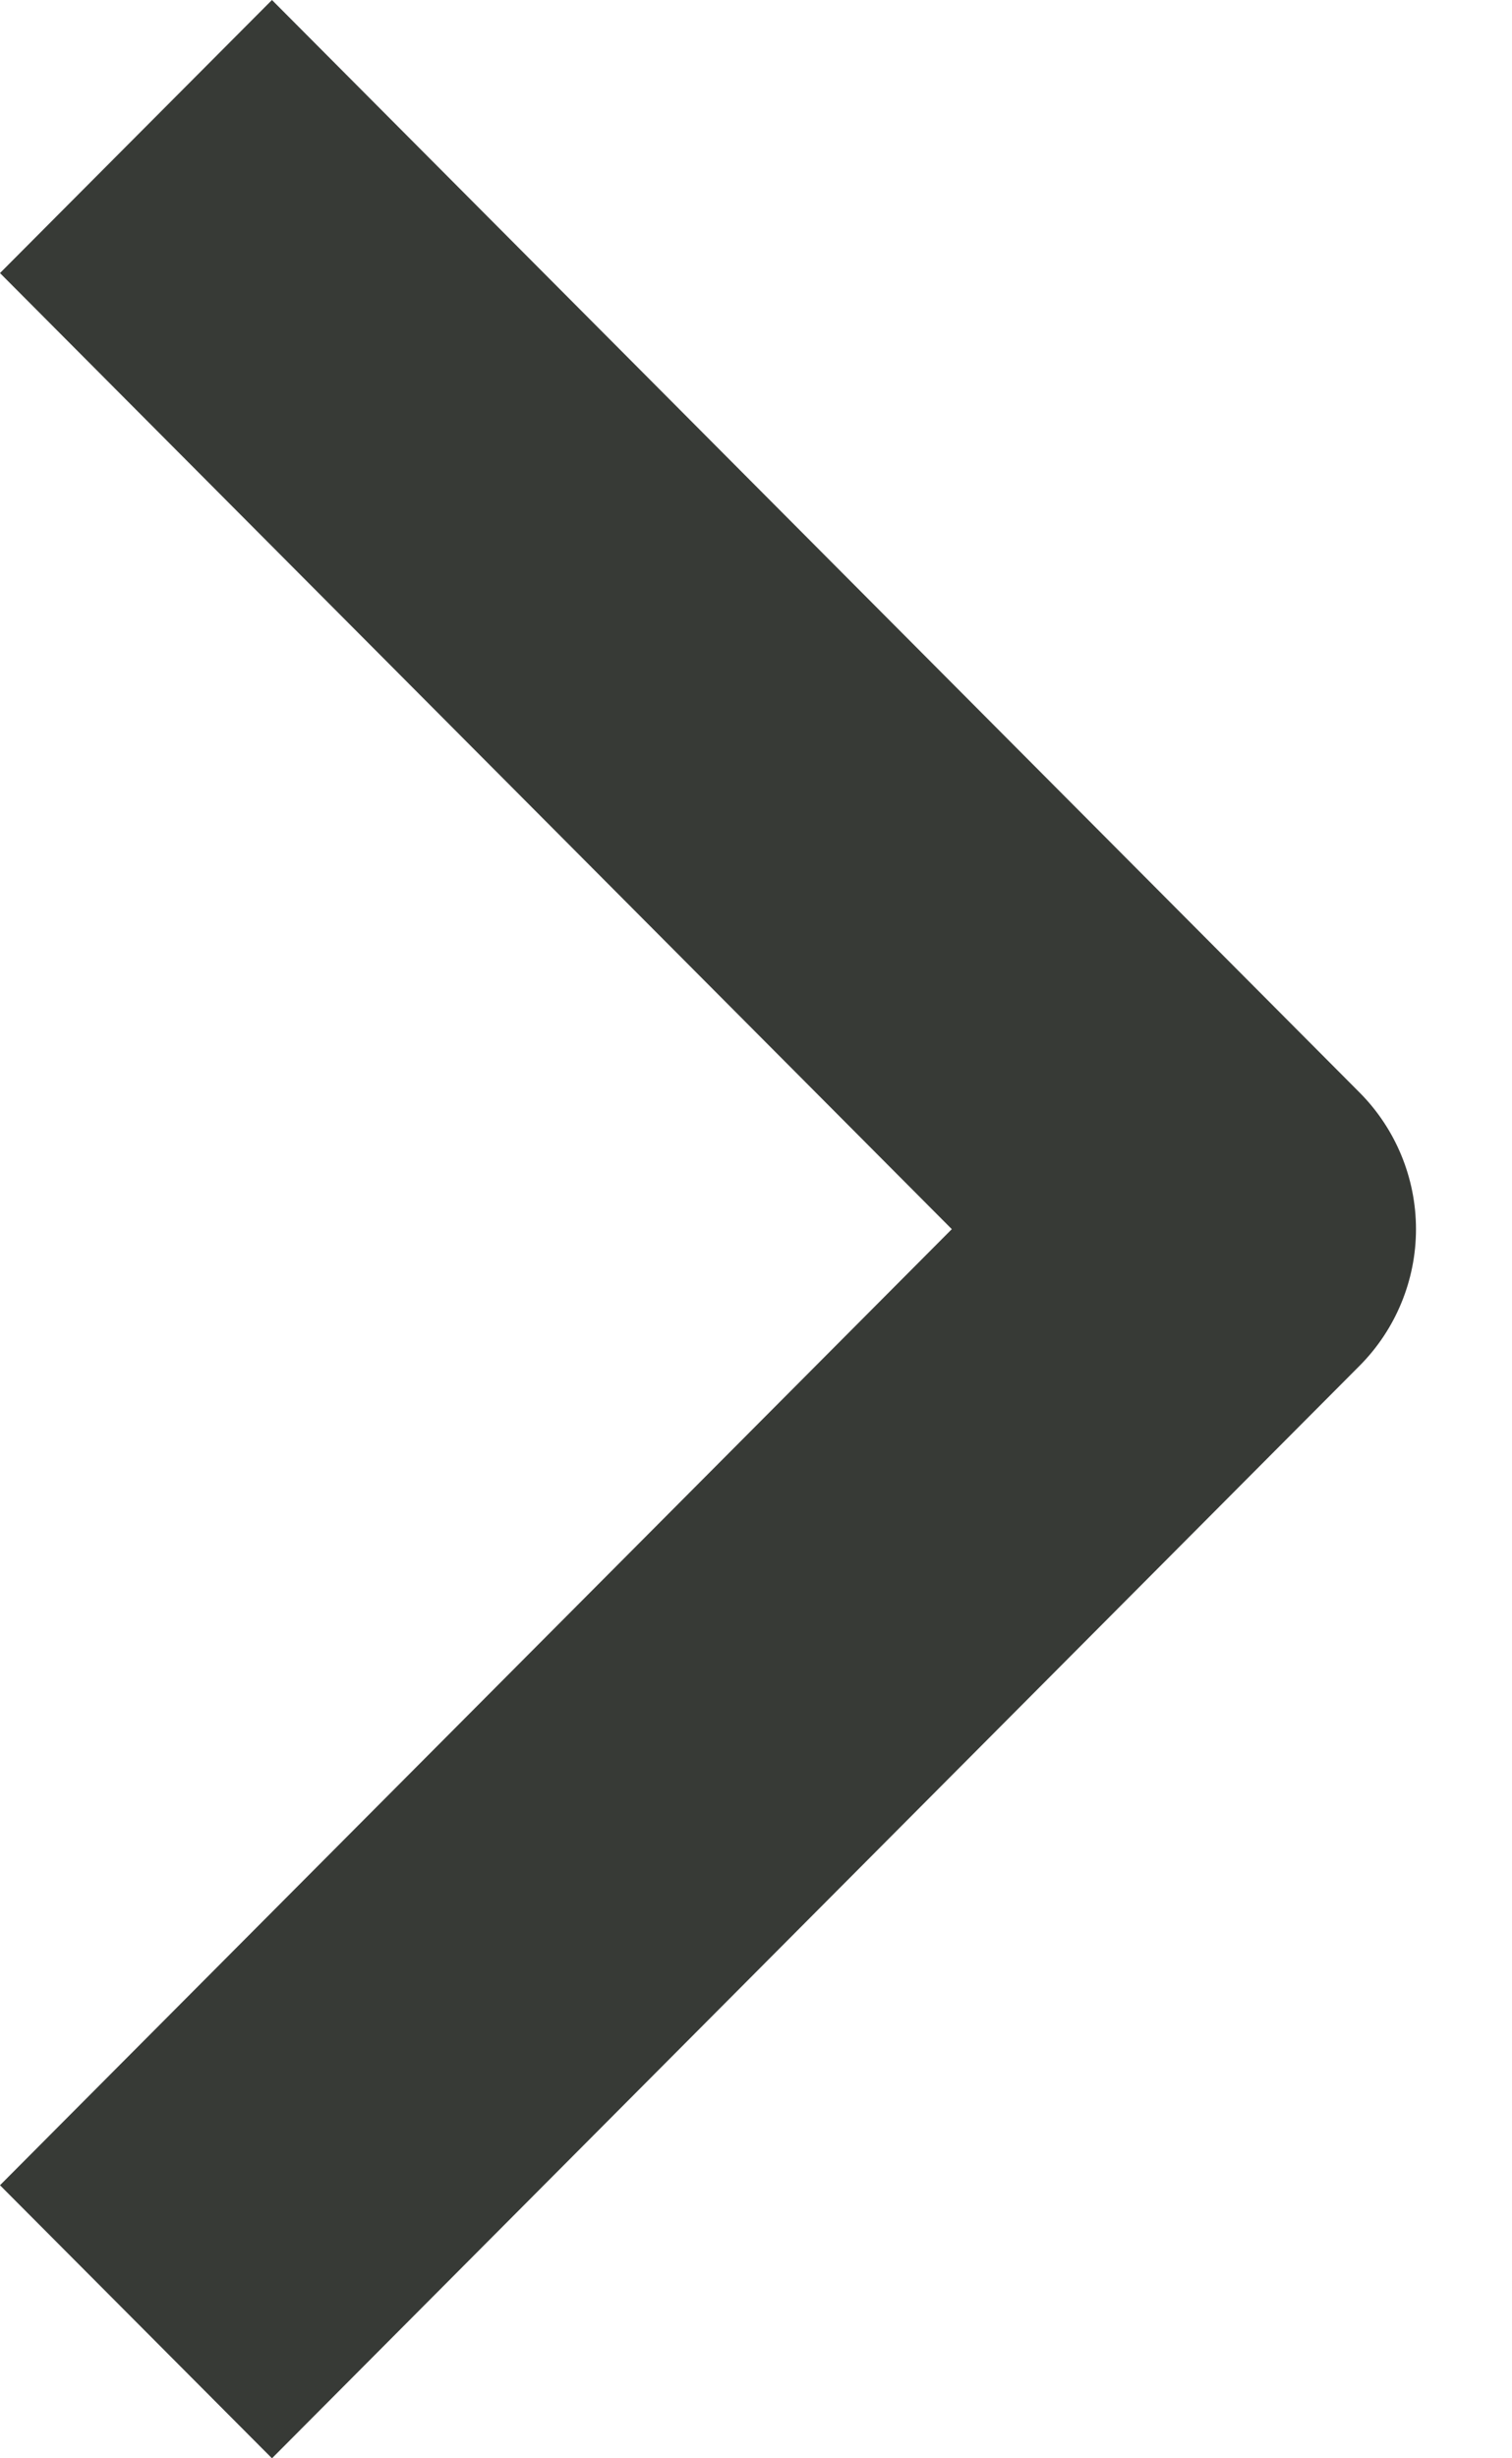
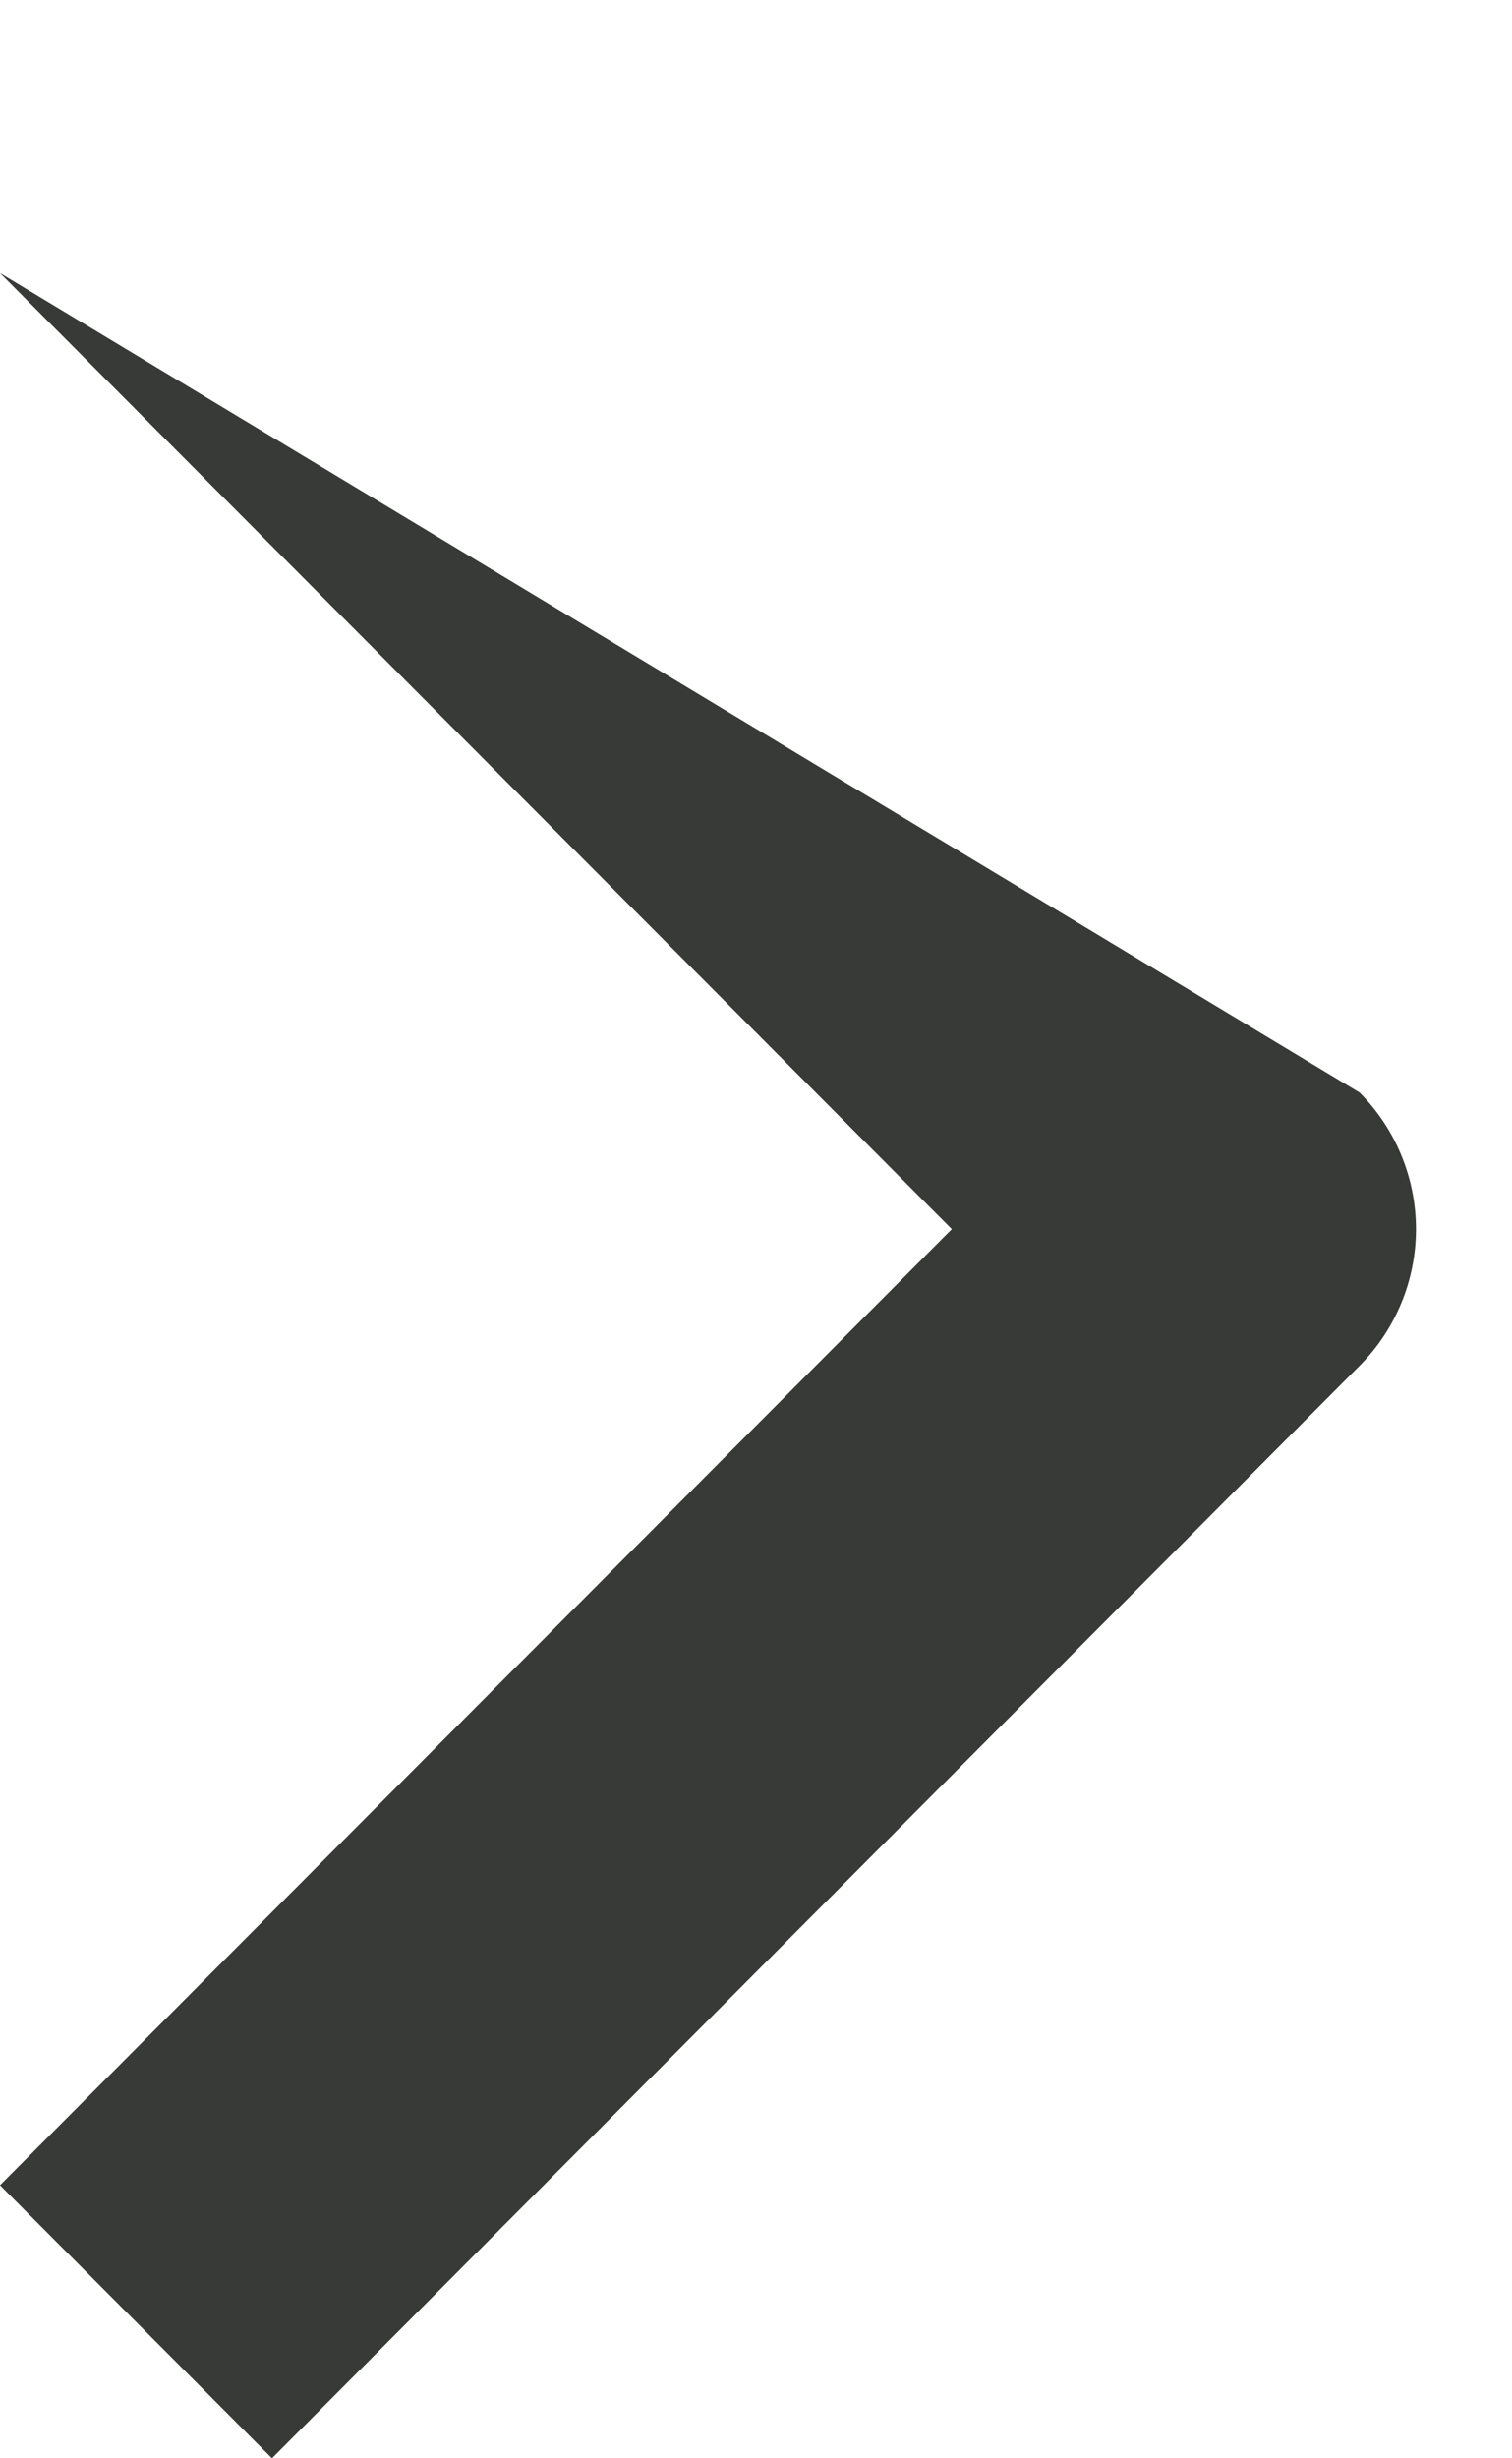
<svg xmlns="http://www.w3.org/2000/svg" width="8" height="13" viewBox="0 0 8 13" fill="none">
-   <path fill-rule="evenodd" clip-rule="evenodd" d="M7.194 7.222L1.439 13L0 11.556L5.036 6.5L0 1.444L1.439 0L7.194 5.778C7.384 5.969 7.492 6.229 7.492 6.5C7.492 6.771 7.384 7.031 7.194 7.222Z" fill="#373A36" />
+   <path fill-rule="evenodd" clip-rule="evenodd" d="M7.194 7.222L1.439 13L0 11.556L5.036 6.5L0 1.444L7.194 5.778C7.384 5.969 7.492 6.229 7.492 6.5C7.492 6.771 7.384 7.031 7.194 7.222Z" fill="#373A36" />
</svg>